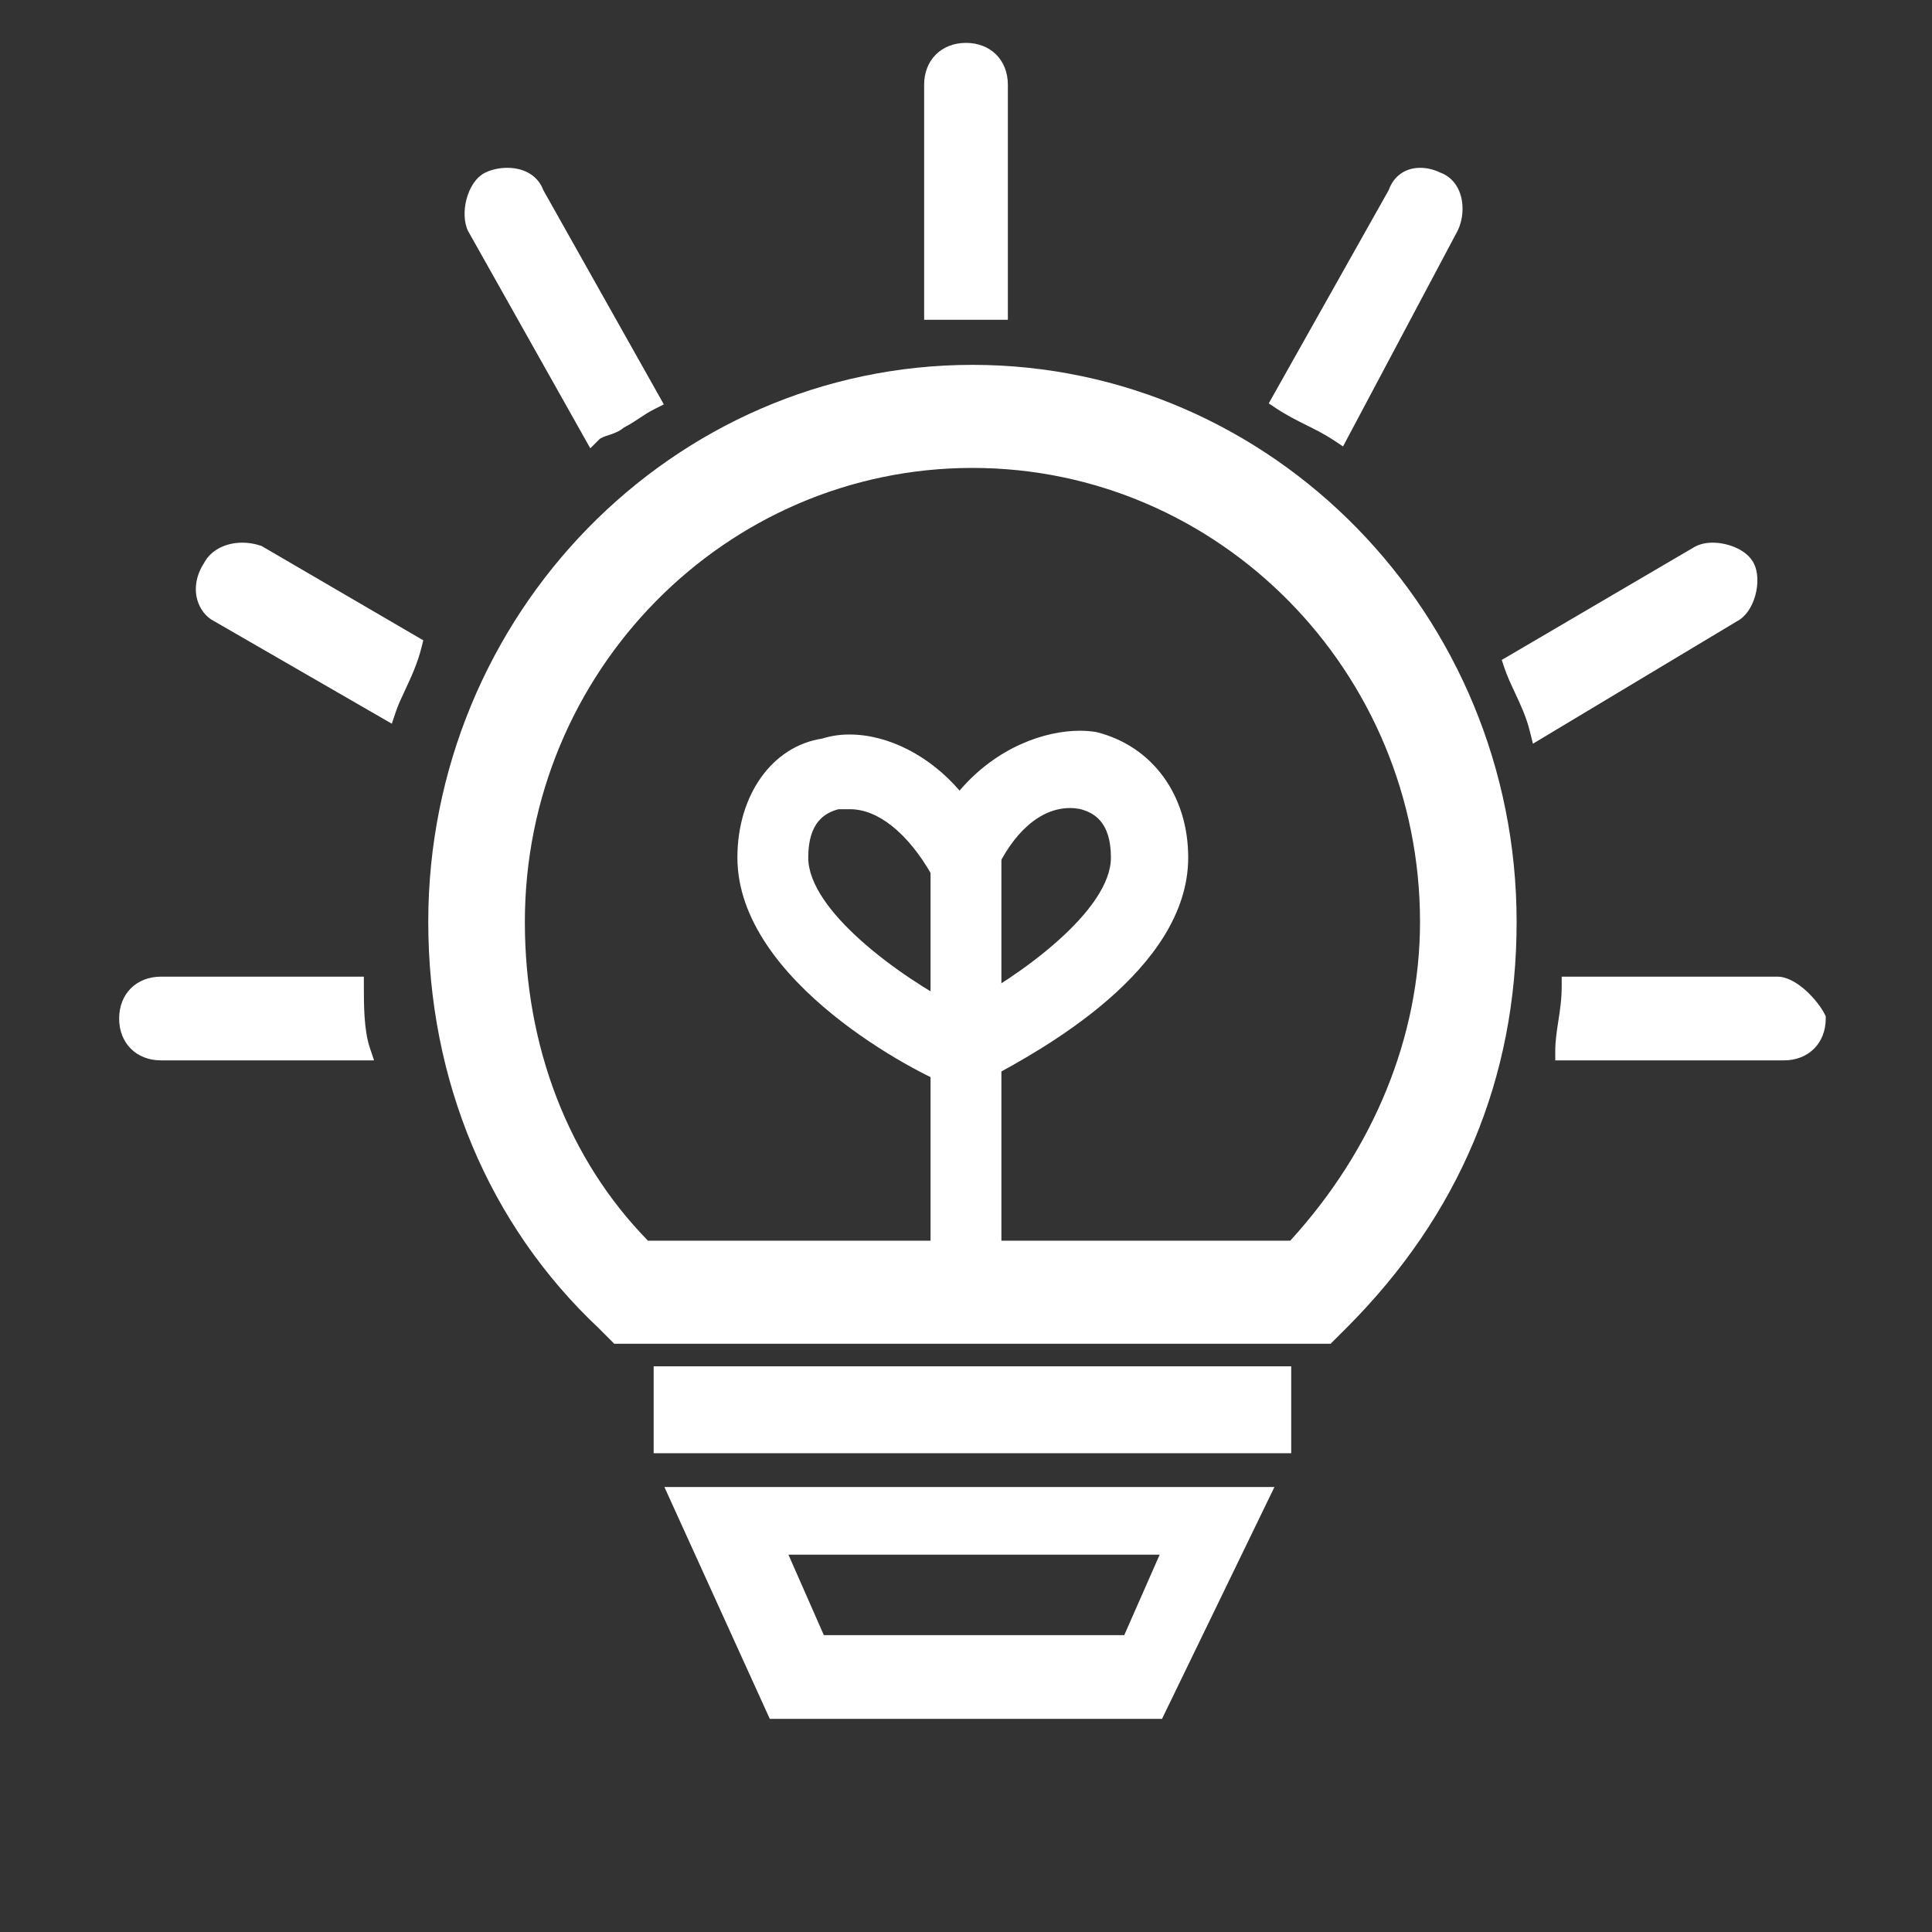
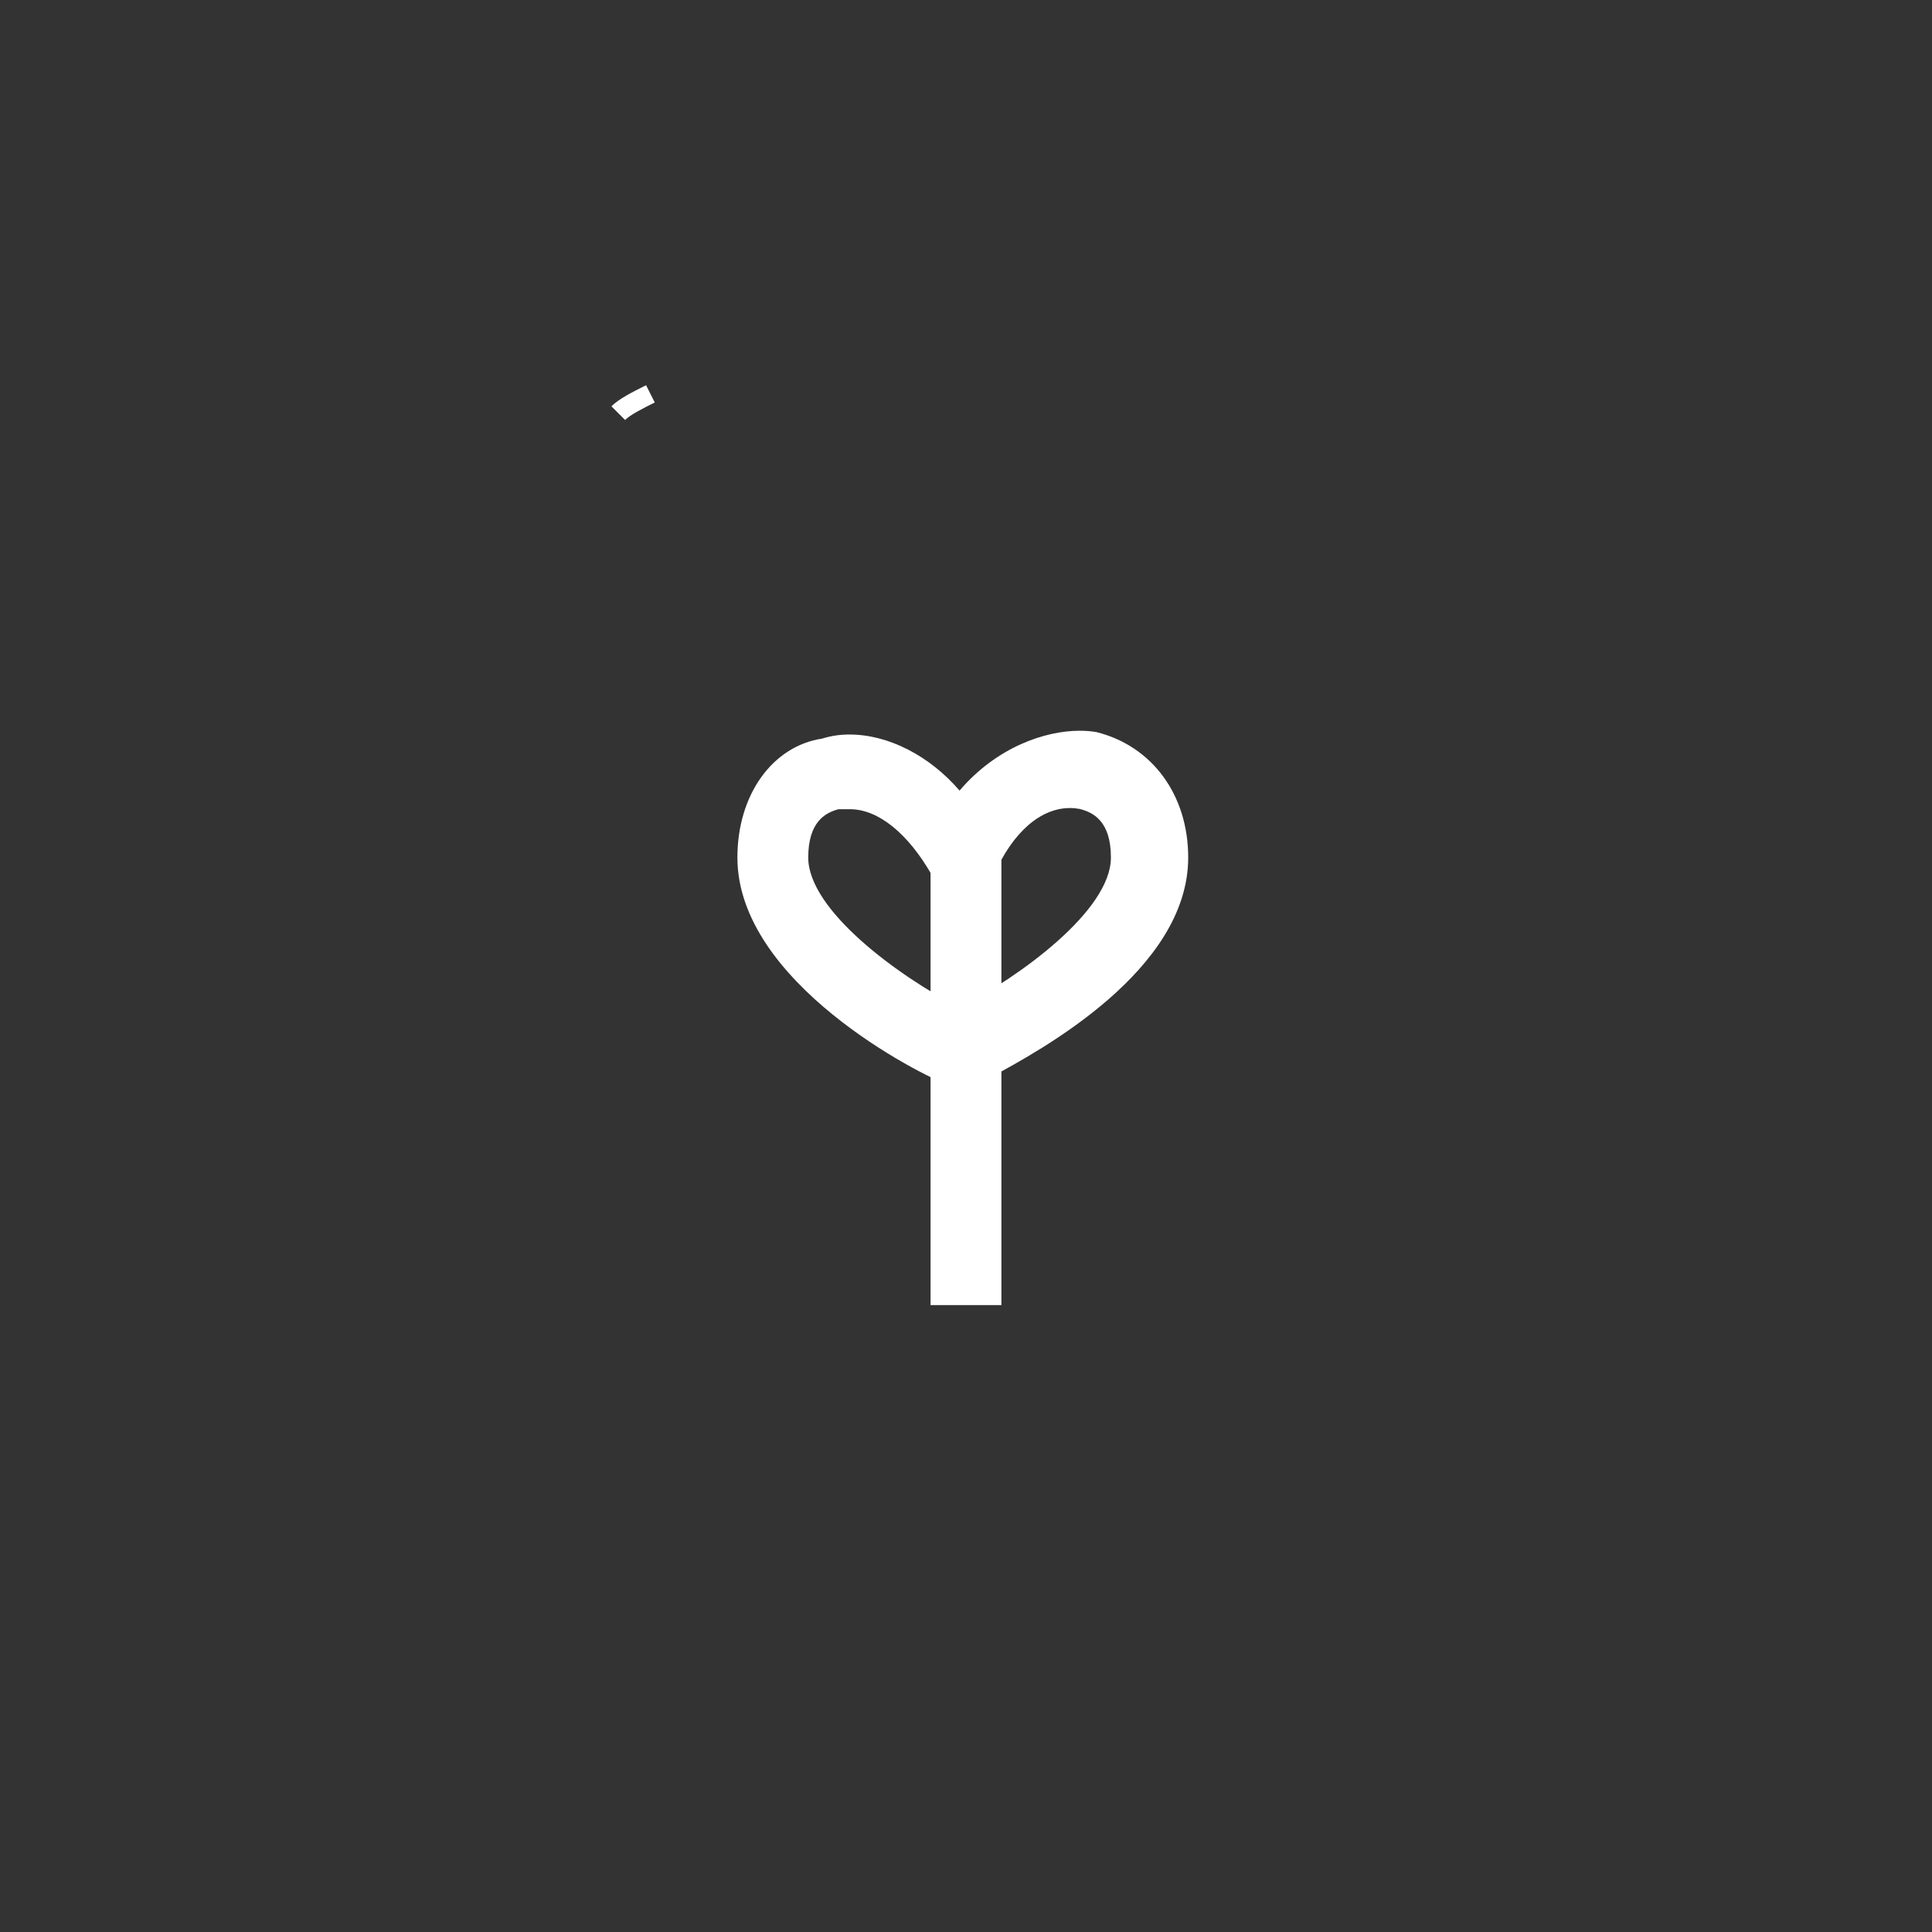
<svg xmlns="http://www.w3.org/2000/svg" width="87" height="87" viewBox="0 0 87 87" fill="none">
  <rect x="0" y="0" width="87" height="87" fill="#333333" stroke="none" />
-   <path d="M27.66 60.51L26.953 59.803C22.012 55.153 19.285 48.655 19.285 41.516C19.285 27.683 30.278 16.43 43.79 16.43C57.303 16.43 68.295 27.683 68.295 41.516C68.295 48.563 65.715 54.716 60.628 59.803L59.921 60.51H27.66ZM58.099 55.871C61.87 51.746 63.945 46.655 63.945 41.516C63.945 30.242 54.904 21.071 43.79 21.071C32.676 21.071 23.635 30.242 23.635 41.516C23.635 47.131 25.603 52.221 29.181 55.871H58.099ZM29.435 61.526H58.145V65.441H29.435V61.526ZM34.665 77.403L29.919 66.963H57.389L52.327 77.403H34.665ZM50.626 73.633L52.221 70.008H35.504L37.099 73.633H50.626ZM41.615 14.4V3.816C41.615 2.706 42.39 1.931 43.5 1.931C44.61 1.931 45.385 2.706 45.385 3.816V14.4H41.615ZM7.25 47.75C6.14 47.75 5.365 46.975 5.365 45.866C5.365 44.755 6.14 43.98 7.25 43.98H16.385V44.415C16.385 45.242 16.385 46.375 16.653 47.178L16.844 47.75H7.25ZM9.643 27.972C9.282 27.793 8.995 27.43 8.878 26.988C8.737 26.456 8.849 25.874 9.194 25.345C9.489 24.784 10.144 24.437 10.912 24.437C11.189 24.437 11.466 24.482 11.738 24.573L11.78 24.587L19.061 28.834L18.982 29.151C18.799 29.882 18.508 30.505 18.251 31.054C18.082 31.415 17.922 31.755 17.813 32.084L17.644 32.589L9.643 27.972ZM21.081 10.409C20.698 9.645 21.019 8.189 21.845 7.776C22.124 7.637 22.486 7.557 22.839 7.557C23.631 7.557 24.236 7.933 24.468 8.565L29.893 18.21L29.485 18.415C29.219 18.548 29.018 18.681 28.806 18.823C28.595 18.963 28.377 19.109 28.09 19.256C27.882 19.437 27.626 19.522 27.398 19.598C27.232 19.653 27.06 19.711 26.988 19.783L26.582 20.189L21.081 10.409ZM68.888 32.921C68.726 32.272 68.464 31.715 68.212 31.176C68.032 30.792 67.862 30.429 67.737 30.053L67.625 29.718L76.339 24.61C76.574 24.492 76.836 24.437 77.123 24.437C77.813 24.437 78.672 24.758 78.978 25.371C79.164 25.741 79.189 26.277 79.046 26.803C78.893 27.363 78.586 27.793 78.204 27.984L69.03 33.49L68.888 32.921ZM70.035 47.75V47.315C70.035 46.878 70.1 46.455 70.169 46.008C70.246 45.514 70.325 45.003 70.325 44.415V43.98H80.04C80.896 43.98 81.866 45.064 82.169 45.672L82.215 45.763V45.866C82.215 46.975 81.44 47.75 80.33 47.75H70.035ZM60.078 19.837C59.666 19.562 59.255 19.357 58.82 19.14C58.38 18.92 57.925 18.692 57.468 18.388L57.133 18.164L62.532 8.566C62.762 7.924 63.28 7.557 63.959 7.557C64.25 7.557 64.561 7.63 64.837 7.764C65.239 7.906 65.54 8.197 65.71 8.607C65.967 9.227 65.86 9.949 65.639 10.39L60.478 20.104L60.078 19.837Z" fill="white" />
  <path d="M42.752 48.877C41.452 48.42 33.206 44.237 33.206 38.615C33.206 35.799 34.773 33.603 37.021 33.26C37.42 33.135 37.837 33.073 38.255 33.076C40.003 33.076 41.859 34.032 43.21 35.601C44.901 33.624 47.08 32.906 48.622 32.906C48.882 32.906 49.135 32.926 49.372 32.966C51.897 33.596 53.506 35.81 53.506 38.615C53.506 43.703 46.83 47.312 44.636 48.498C44.38 48.637 44.171 48.75 44.065 48.815L43.587 49.294L42.752 48.877ZM37.756 36.44C37.157 36.601 36.396 37.015 36.396 38.615C36.396 41.002 40.495 43.977 43.211 45.377C45.927 43.976 50.026 41.001 50.026 38.615C50.026 36.97 49.221 36.578 48.615 36.427C48.472 36.4 48.327 36.386 48.182 36.387C46.855 36.387 45.611 37.475 44.768 39.372L43.558 42.602L41.952 39.389C40.884 37.522 39.542 36.44 38.281 36.44H37.756V36.44ZM27.533 18.297C27.872 17.958 28.466 17.661 29.093 17.347L29.485 18.124C28.944 18.394 28.387 18.673 28.148 18.912L27.533 18.297Z" fill="white" />
  <path d="M41.904 38.47H45.094V58.77H41.904V38.47Z" fill="white" />
</svg>